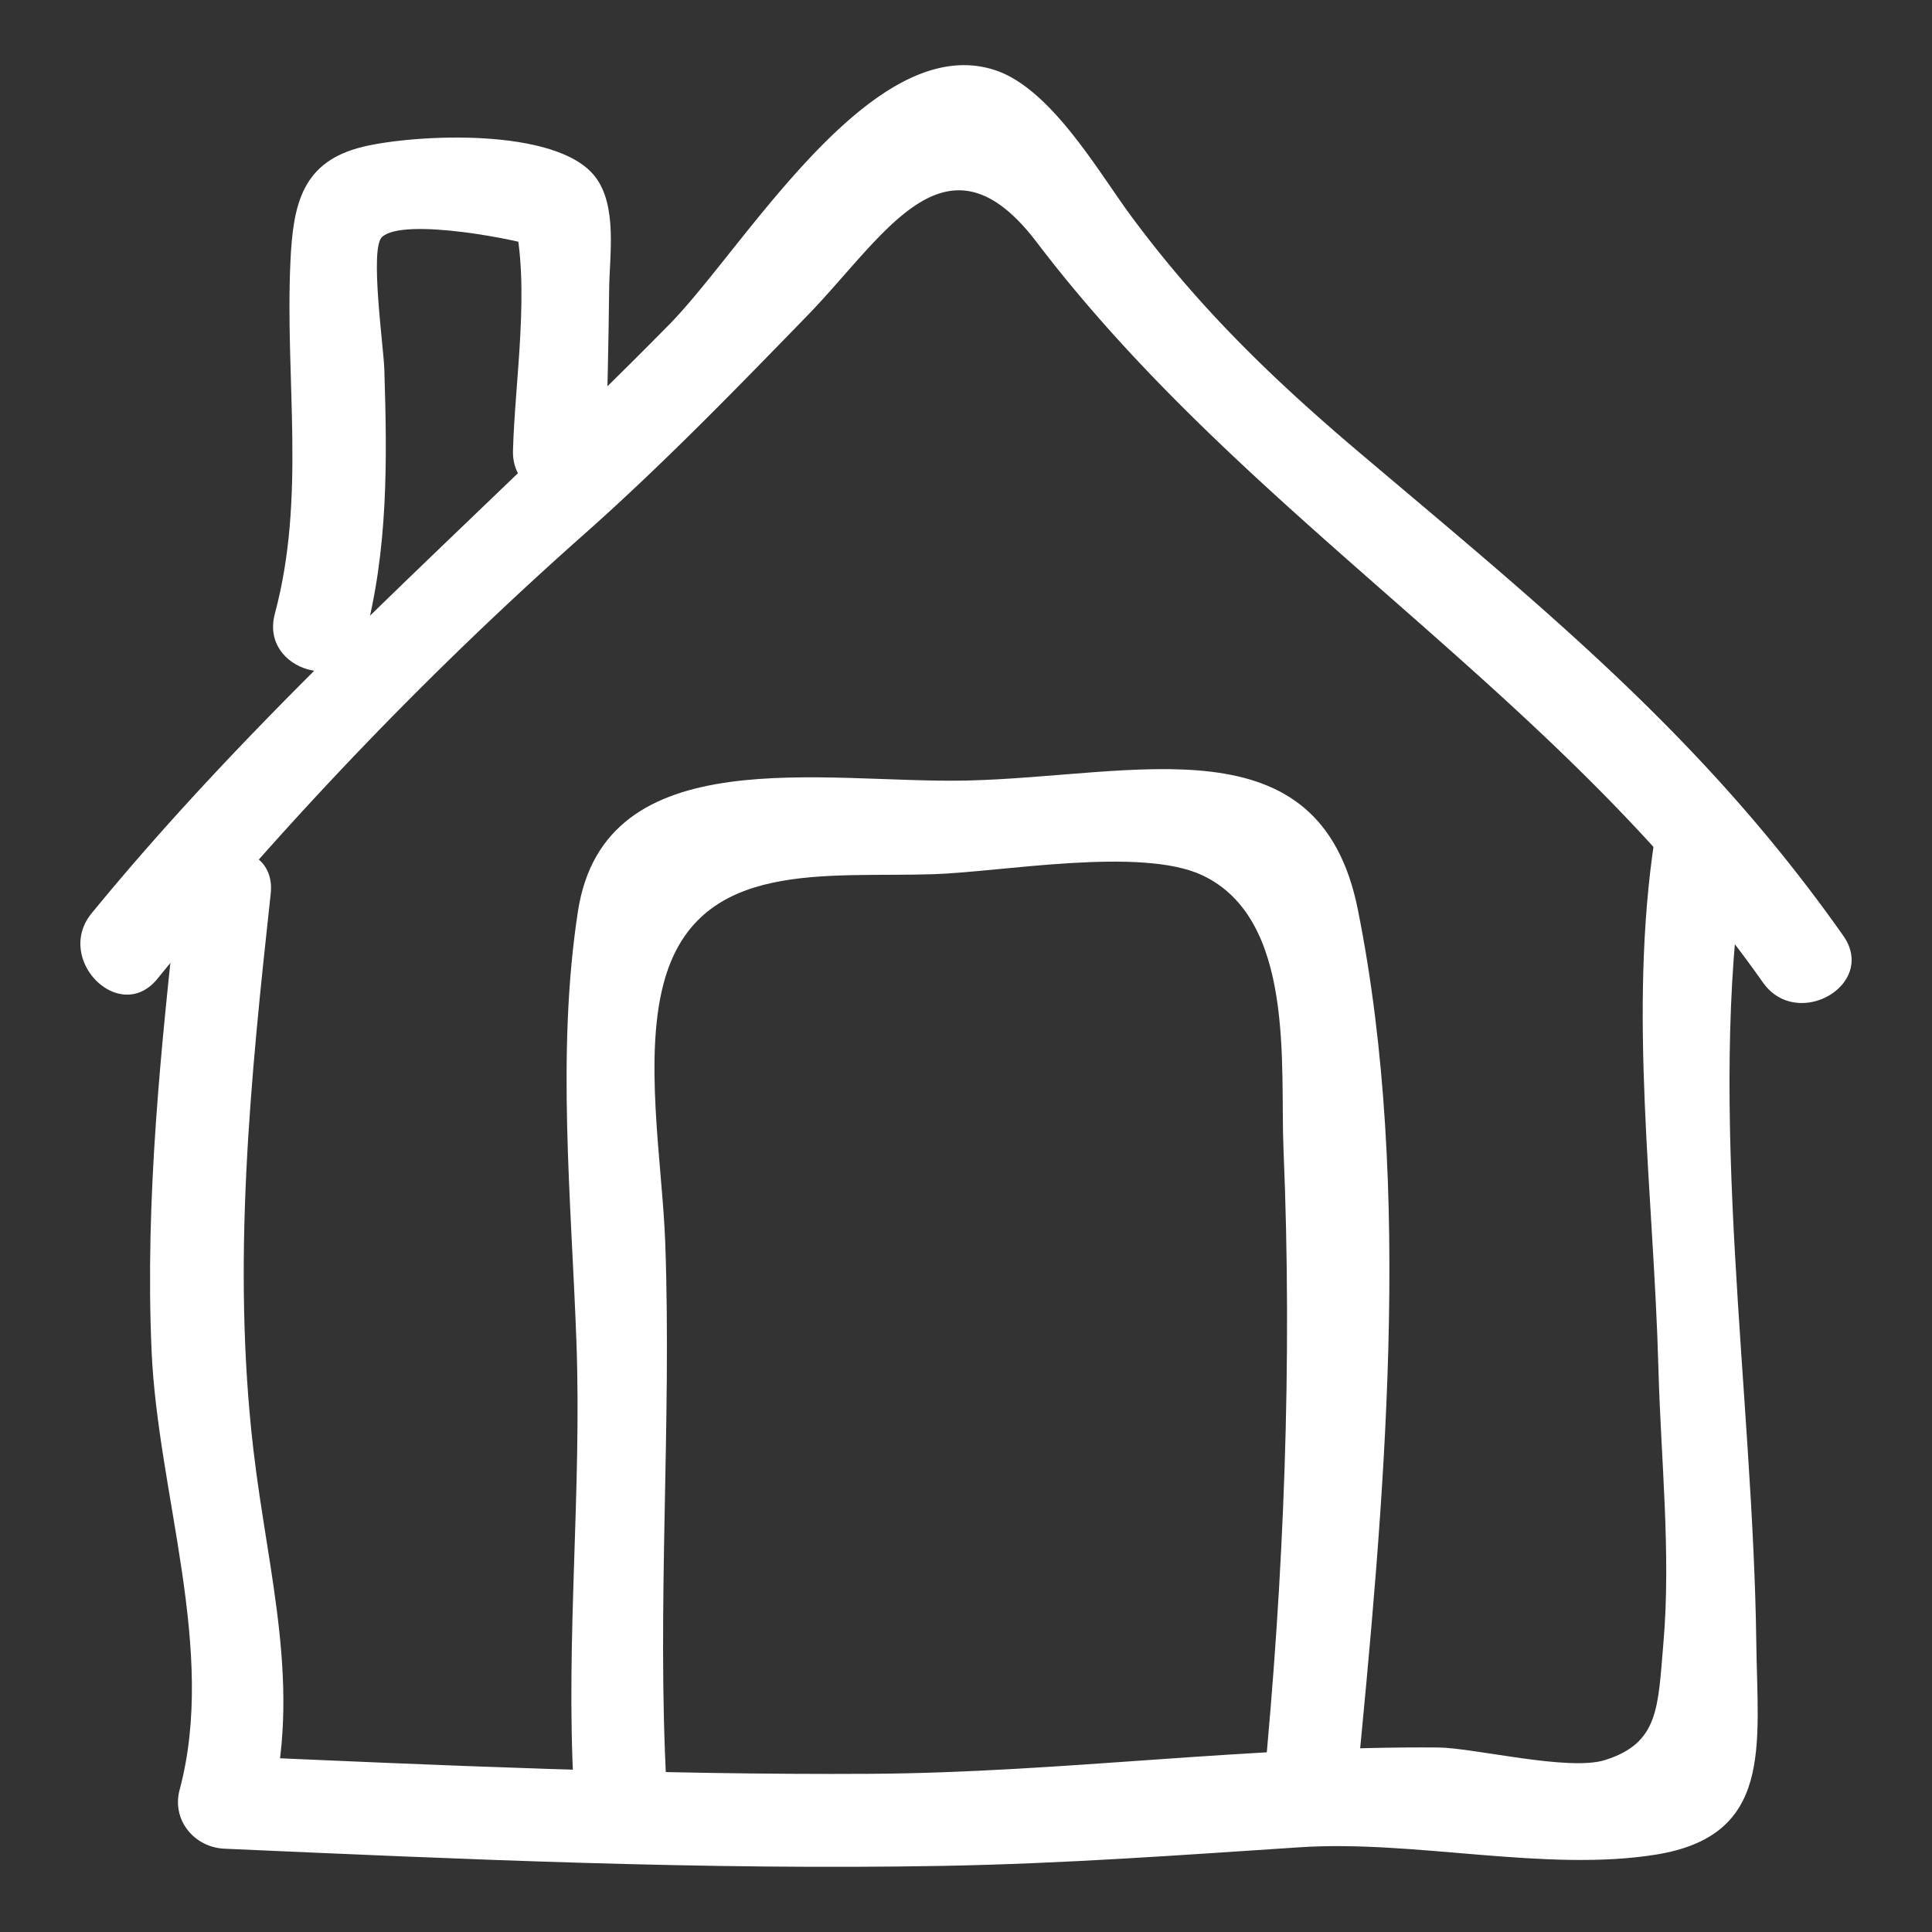
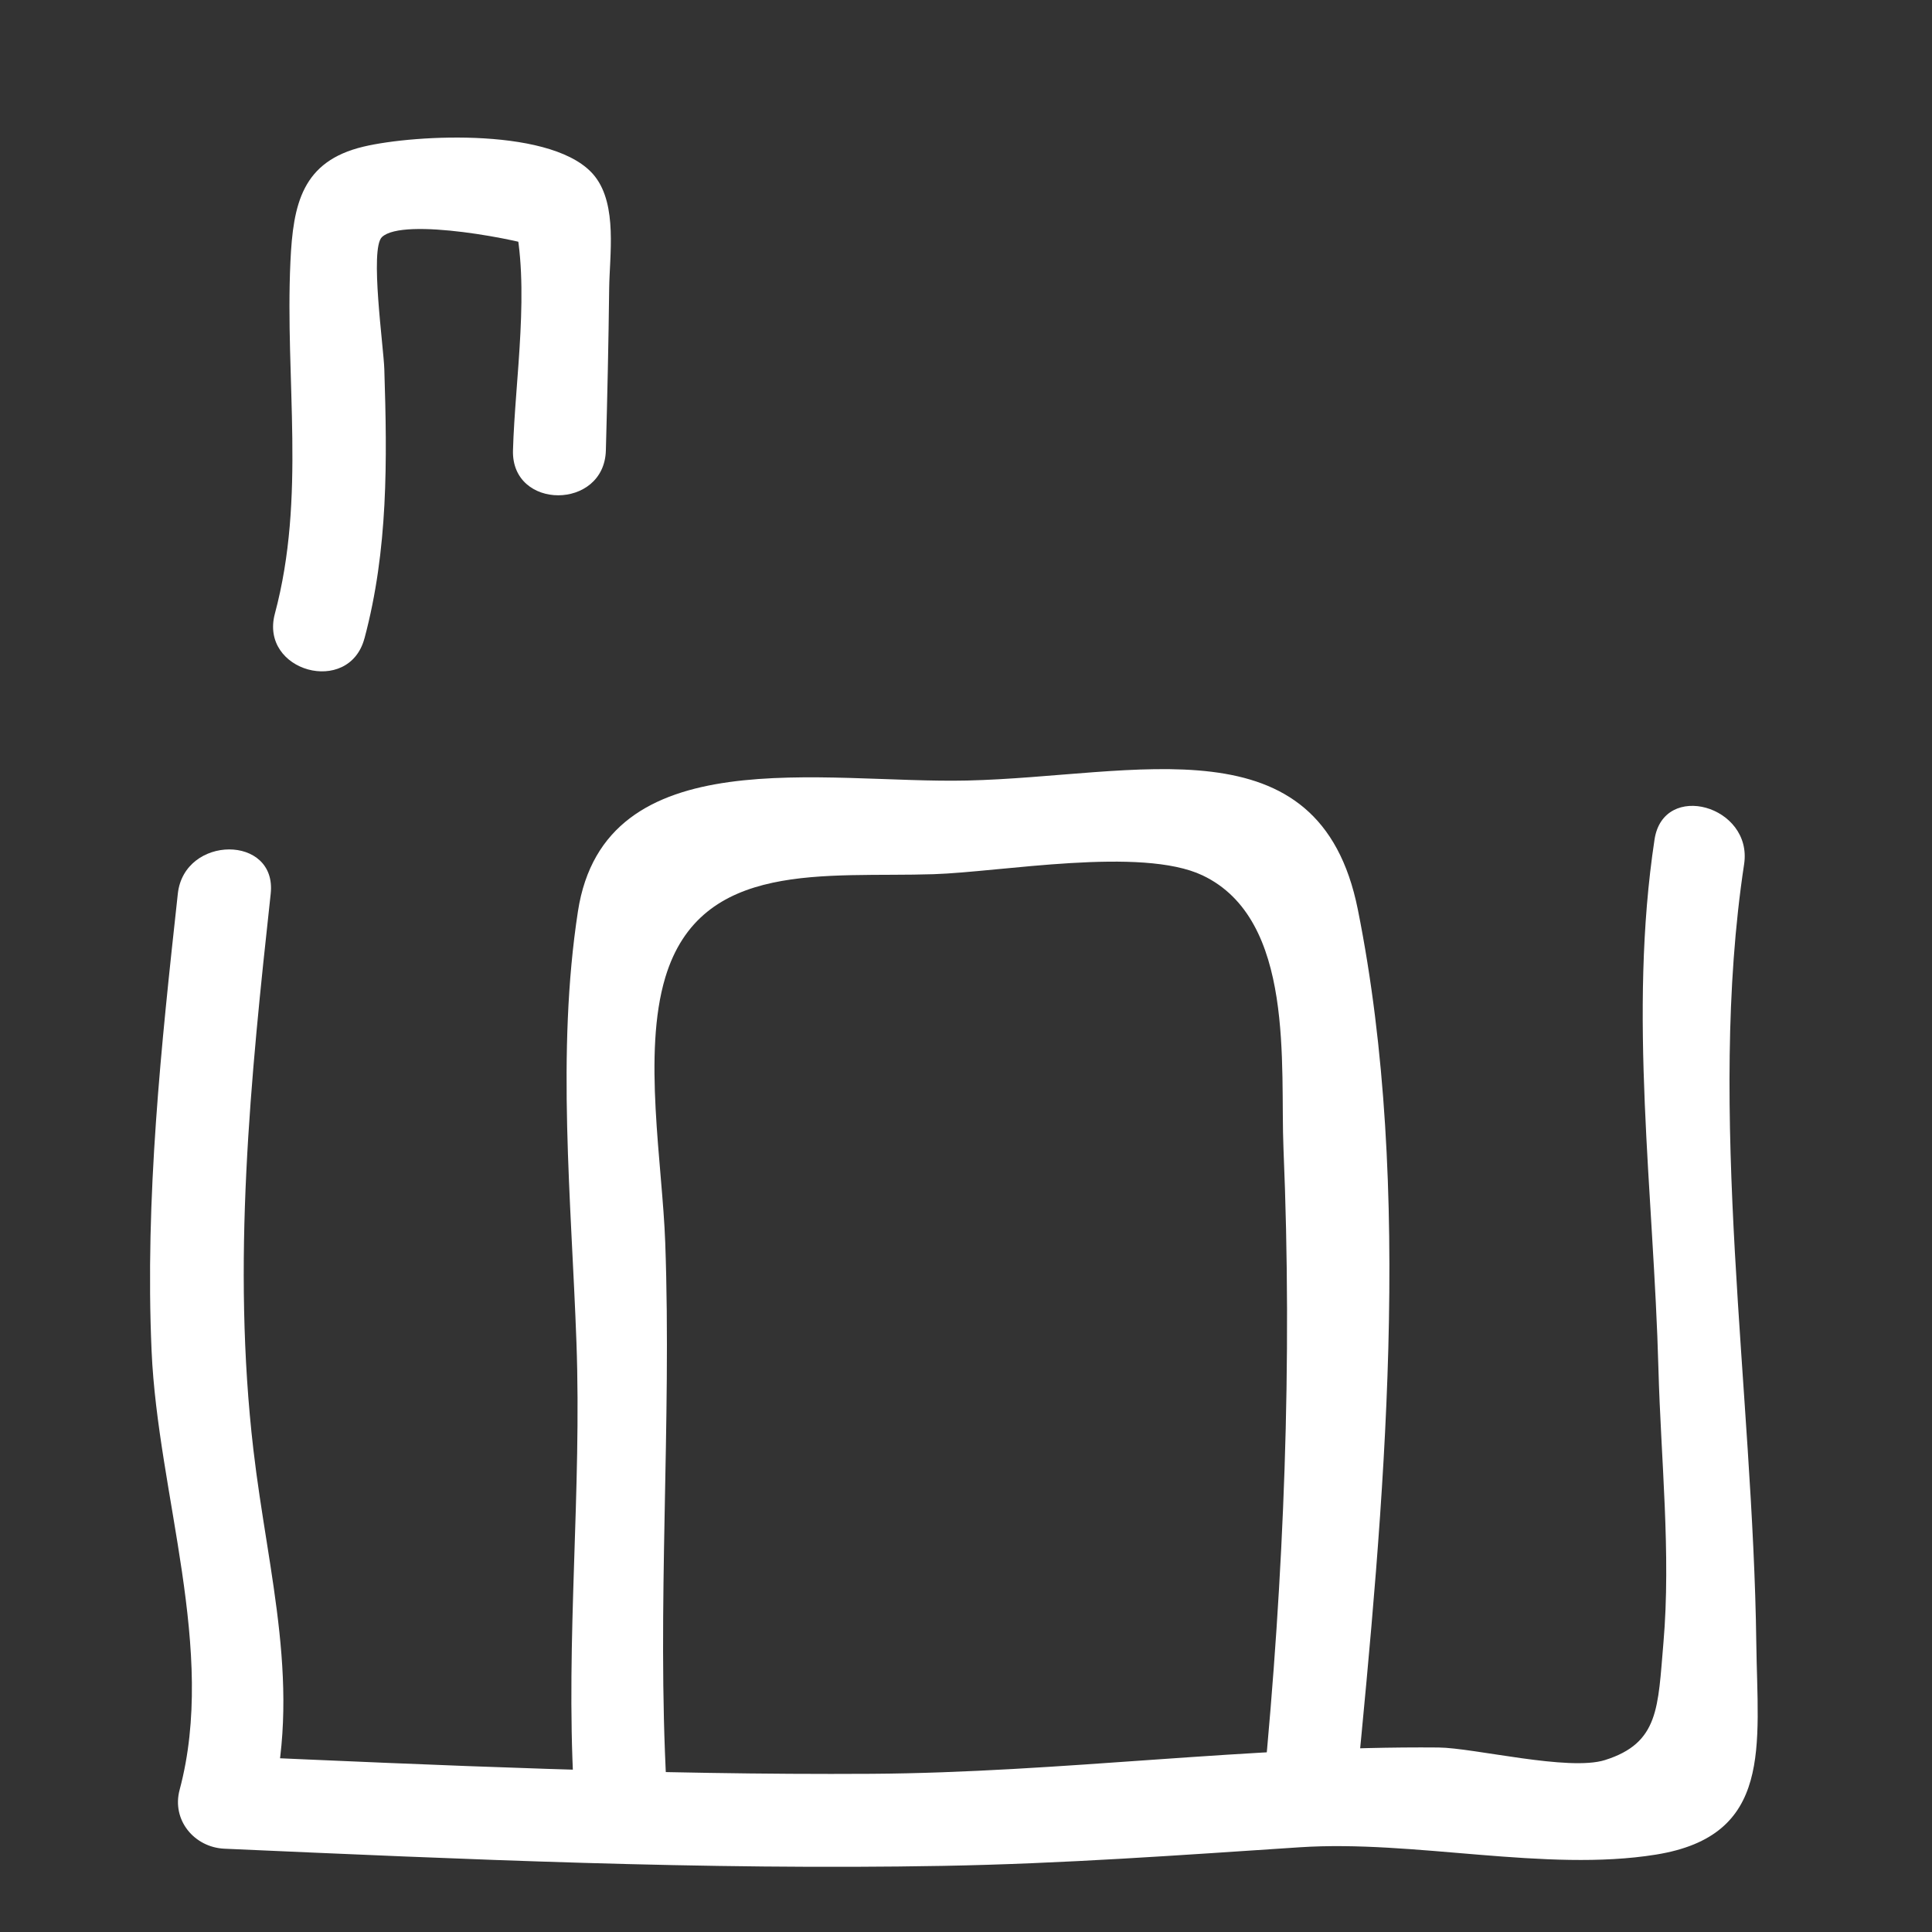
<svg xmlns="http://www.w3.org/2000/svg" width="288" height="288">
  <rect width="100%" height="100%" fill="#333333" stroke="none" />
  <svg width="288" height="288" viewBox="0 0 52 52">
-     <path fill="#fff" d="M4.235 26.346a103.127 103.127 0 0 1 11.493-11.972c2.103-1.866 4.045-3.866 6.004-5.882 2.09-2.15 3.731-5.18 6.17-1.974 5.749 7.557 14.041 12.111 19.548 19.926.92 1.305 3.089.057 2.16-1.262-3.782-5.365-8.044-8.79-12.991-12.976-2.356-1.993-4.35-3.92-6.182-6.4-.876-1.186-2.144-3.412-3.643-3.914C23.469.78 20.039 6.675 18.017 8.73 12.759 14.071 7.25 18.745 2.467 24.58c-1.012 1.234.747 3.012 1.768 1.767z" class="color231f20 svgShape" />
    <path fill="#fff" d="M9.81 17.183c.64-2.395.612-4.785.534-7.246-.018-.594-.397-3.24-.064-3.556.574-.545 3.777.076 4.42.332l-.873-.873c.454 1.857.032 4.382-.02 6.284-.043 1.61 2.457 1.609 2.5 0 .04-1.45.072-2.902.089-4.354.01-.897.227-2.24-.382-3.02-1.04-1.332-4.834-1.135-6.23-.803-1.652.393-1.895 1.54-1.967 3.095-.148 3.198.423 6.331-.419 9.477-.416 1.556 1.995 2.22 2.411.664zM4.786 24.055c-.447 4.087-.887 8.19-.706 12.307.17 3.86 1.76 8.052.754 11.813-.217.813.396 1.547 1.206 1.583 6.443.285 12.893.578 19.344.462 3.208-.057 6.395-.289 9.594-.5 3.082-.205 6.624.675 9.591.197 3.161-.508 2.738-2.92 2.702-5.695-.086-6.759-1.341-14.287-.328-20.962.238-1.574-2.17-2.253-2.411-.665-.713 4.703-.022 9.512.105 14.25.065 2.412.342 4.973.134 7.377-.15 1.736-.113 2.691-1.573 3.15-.977.309-3.531-.33-4.482-.338-5.08-.045-10.173.677-15.265.708-5.807.036-11.611-.227-17.411-.484l1.205 1.582c.905-3.383-.03-6.427-.425-9.823-.583-5-.078-9.979.466-14.962.174-1.597-2.327-1.584-2.5 0z" class="color231f20 svgShape" />
    <path fill="#fff" d="M17.94 48.086c-.266-4.839.14-9.769-.035-14.64-.076-2.117-.614-5.095.002-7.14.958-3.18 4.324-2.684 7.22-2.777 1.823-.058 5.591-.75 7.24.032 2.504 1.189 2.085 5.136 2.178 7.357.242 5.75.015 11.483-.539 17.208-.155 1.6 2.346 1.59 2.5 0 .733-7.57 1.55-16.124.04-23.648-1.033-5.15-5.955-3.574-10.515-3.47-3.833.089-9.757-1.153-10.476 3.522-.583 3.792-.177 7.785-.04 11.6.145 3.985-.292 7.999-.075 11.956.088 1.6 2.589 1.61 2.5 0z" class="color231f20 svgShape" />
  </svg>
</svg>